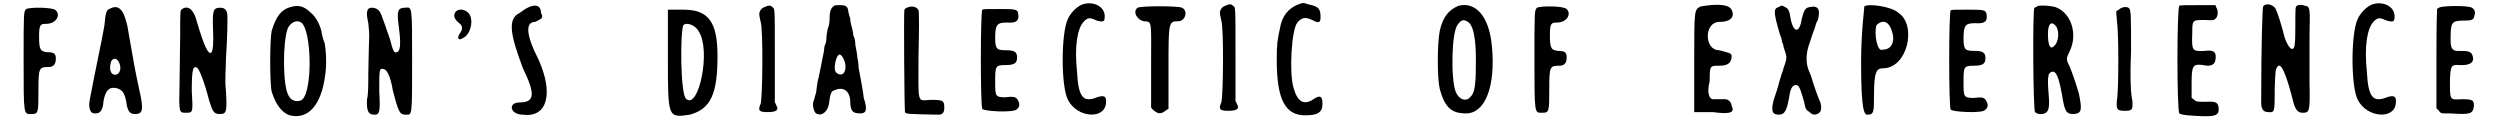
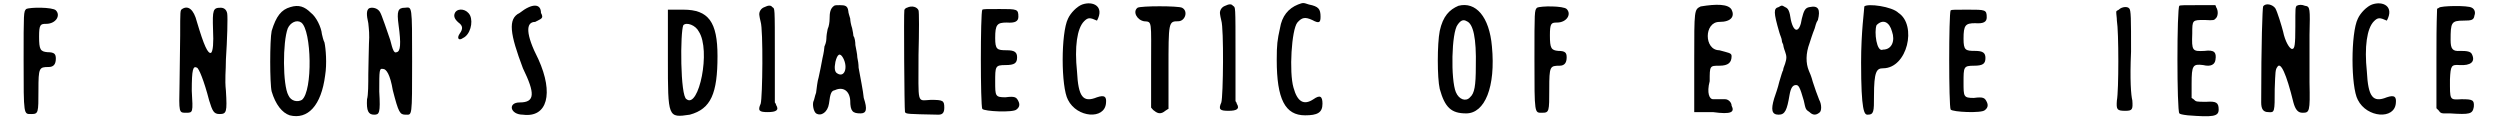
<svg xmlns="http://www.w3.org/2000/svg" xmlns:xlink="http://www.w3.org/1999/xlink" width="382px" height="19px" viewBox="0 0 3821 193" version="1.1">
  <defs>
    <path id="gl9480" d="M 11 7 C 7 11 7 12 7 87 C 7 173 7 170 19 170 C 30 170 30 168 30 133 C 30 98 31 97 46 97 C 54 97 57 92 57 84 C 57 77 55 74 44 74 C 33 73 31 70 31 50 C 31 31 33 30 42 30 C 57 30 65 17 57 9 C 52 4 17 4 11 7 z" fill="black" />
-     <path id="gl9793" d="M 39 9 C 35 10 33 16 32 29 C 32 33 29 47 27 58 C 19 97 10 142 9 148 C 6 163 9 172 18 171 C 25 171 29 166 30 152 C 33 135 39 129 51 132 C 59 135 62 138 65 151 C 67 167 70 172 79 172 C 91 172 93 166 85 132 C 80 109 76 88 67 35 C 61 9 53 1 39 9 M 53 90 C 59 99 56 111 48 111 C 41 111 38 102 42 90 C 45 85 50 85 53 90 z" fill="black" />
    <path id="gl2820" d="M 12 6 C 9 8 9 8 9 47 C 9 69 8 103 8 123 C 7 167 7 167 18 167 C 29 167 29 167 27 133 C 27 99 29 94 35 97 C 38 98 46 117 54 148 C 59 164 61 169 70 169 C 81 169 82 166 80 133 C 78 114 80 103 80 84 C 82 54 83 19 82 13 C 81 7 77 4 72 4 C 60 4 59 7 60 38 C 61 59 60 71 57 74 C 52 76 46 63 35 26 C 30 6 21 0 12 6 z" fill="black" />
    <path id="gl11318" d="M 41 10 C 27 14 19 24 12 47 C 9 61 9 129 12 141 C 18 161 28 174 40 178 C 68 185 89 163 95 116 C 98 98 96 74 94 65 C 92 61 91 56 90 52 C 89 41 81 25 73 19 C 63 9 54 6 41 10 M 58 34 C 74 46 76 140 59 154 C 52 158 42 156 38 147 C 29 131 29 64 37 43 C 41 34 51 29 58 34 z" fill="black" />
    <path id="gl12842" d="M 9 6 C 5 9 5 16 8 29 C 9 39 10 46 9 61 C 9 71 8 93 8 108 C 8 123 8 141 6 147 C 5 165 8 171 17 171 C 25 171 27 169 25 135 C 25 101 25 99 31 100 C 36 100 42 109 46 133 C 55 168 57 171 66 171 C 76 171 76 176 76 88 C 76 0 76 4 65 5 C 54 5 52 10 55 32 C 59 61 58 73 52 74 C 48 76 46 71 42 55 C 28 14 27 12 24 9 C 20 5 13 4 9 6 z" fill="black" />
    <path id="gl12845" d="M 8 10 C 5 15 6 20 13 26 C 20 31 20 36 15 43 C 10 50 13 55 20 50 C 31 45 36 26 31 15 C 26 5 13 3 8 10 z" fill="black" />
    <path id="gl12850" d="M 19 19 C 0 28 4 52 24 105 C 43 144 43 158 19 158 C 0 158 4 177 24 177 C 62 182 72 144 48 91 C 28 52 28 33 43 33 C 52 28 57 28 52 19 C 52 4 38 4 19 19 z" fill="black" />
    <path id="gl12851" d="M 9 86 C 9 177 9 177 43 172 C 76 163 86 139 86 81 C 86 28 72 9 33 9 C 24 9 19 9 9 9 C 9 33 9 62 9 86 M 57 43 C 76 72 57 163 38 148 C 28 144 28 43 33 33 C 38 28 52 33 57 43 z" fill="black" />
    <path id="gl12852" d="M 15 7 C 9 9 6 15 7 20 C 7 21 8 26 9 30 C 13 42 12 147 9 157 C 4 168 7 170 20 170 C 33 170 38 167 33 159 C 33 158 32 156 31 155 C 31 132 31 108 31 85 C 31 3 31 10 27 7 C 25 4 21 4 15 7 z" fill="black" />
    <path id="gl9475" d="M 37 6 C 31 10 30 17 30 26 C 30 31 29 38 27 42 C 26 46 25 53 25 57 C 25 62 23 67 22 69 C 22 71 21 79 19 87 C 17 97 15 109 13 117 C 11 123 10 134 9 141 C 7 146 6 153 5 154 C 3 159 5 170 9 173 C 17 178 27 171 29 158 C 31 141 33 138 38 137 C 51 131 61 138 62 153 C 62 170 66 173 78 173 C 87 173 89 167 83 149 C 82 138 78 119 75 102 C 75 97 74 90 73 86 C 73 81 71 73 70 67 C 70 62 69 55 67 53 C 67 51 66 46 65 41 C 63 35 62 29 62 26 C 61 22 59 17 59 14 C 58 6 54 5 46 5 C 42 5 38 5 37 6 M 51 87 C 59 102 53 118 42 111 C 38 109 37 103 39 93 C 42 81 46 78 51 87 z" fill="black" />
    <path id="gl2844" d="M 11 6 C 10 6 7 8 7 10 C 6 13 7 164 8 168 C 10 171 11 171 60 172 C 67 172 69 168 69 161 C 69 150 67 149 48 149 C 26 150 29 158 29 79 C 30 43 30 12 29 10 C 27 5 19 2 11 6 z" fill="black" />
-     <path id="gl9352" d="M 10 10 C 7 15 7 159 10 164 C 13 168 58 170 63 165 C 67 162 69 158 66 152 C 63 146 61 144 46 146 C 30 146 30 144 30 122 C 30 98 30 96 46 96 C 60 96 64 93 64 84 C 64 76 60 73 48 73 C 33 73 30 72 30 54 C 30 33 33 30 48 30 C 61 31 66 28 66 21 C 66 9 64 9 37 9 C 16 9 12 9 10 10 z" fill="black" />
-     <path id="gl12853" d="M 38 7 C 30 10 20 20 16 29 C 5 51 5 135 16 155 C 30 183 73 186 75 160 C 76 150 73 147 61 151 C 39 160 32 150 30 111 C 26 73 30 44 41 33 C 47 27 50 27 61 32 C 72 35 73 33 73 25 C 73 10 55 1 38 7 z" fill="black" />
+     <path id="gl12853" d="M 38 7 C 30 10 20 20 16 29 C 5 51 5 135 16 155 C 30 183 73 186 75 160 C 76 150 73 147 61 151 C 39 160 32 150 30 111 C 26 73 30 44 41 33 C 47 27 50 27 61 32 C 73 10 55 1 38 7 z" fill="black" />
    <path id="gl12860" d="M 9 11 C 1 17 8 30 19 32 C 32 33 30 30 30 102 C 30 123 30 144 30 166 C 32 168 33 170 35 171 C 41 176 46 176 52 171 C 54 170 56 168 57 168 C 57 147 57 126 57 107 C 57 33 57 32 72 32 C 83 32 88 16 78 11 C 72 8 14 8 9 11 z" fill="black" />
    <path id="gl12852" d="M 15 7 C 9 9 6 15 7 20 C 7 21 8 26 9 30 C 13 42 12 147 9 157 C 4 168 7 170 20 170 C 33 170 38 167 33 159 C 33 158 32 156 31 155 C 31 132 31 108 31 85 C 31 3 31 10 27 7 C 25 4 21 4 15 7 z" fill="black" />
    <path id="gl3082" d="M 40 6 C 25 12 15 24 12 43 C 8 61 7 68 7 92 C 7 153 20 178 51 178 C 70 178 78 174 78 160 C 78 148 74 146 64 153 C 49 163 39 157 33 135 C 26 111 30 45 39 34 C 46 26 51 25 62 30 C 73 36 75 34 75 25 C 75 13 72 9 57 6 C 48 3 48 3 40 6 z" fill="black" />
    <path id="gl10795" d="M 40 7 C 26 13 16 23 11 46 C 7 66 7 119 11 136 C 19 165 29 174 52 174 C 81 174 98 133 92 70 C 88 24 67 0 40 7 M 53 31 C 63 35 68 57 67 101 C 67 131 65 143 58 149 C 52 156 41 153 36 141 C 28 122 29 48 39 36 C 44 29 48 28 53 31 z" fill="black" />
    <path id="gl9480" d="M 11 7 C 7 11 7 12 7 87 C 7 173 7 170 19 170 C 30 170 30 168 30 133 C 30 98 31 97 46 97 C 54 97 57 92 57 84 C 57 77 55 74 44 74 C 33 73 31 70 31 50 C 31 31 33 30 42 30 C 57 30 65 17 57 9 C 52 4 17 4 11 7 z" fill="black" />
    <path id="gl12861" d="M 19 4 C 9 9 9 9 9 86 C 9 115 9 139 9 168 C 19 168 28 168 38 168 C 67 172 72 168 67 158 C 67 153 62 148 57 148 C 48 148 38 148 38 148 C 33 148 28 139 33 120 C 33 96 33 96 48 96 C 62 96 67 91 67 81 C 67 76 62 76 48 72 C 24 72 24 28 48 28 C 67 28 72 19 67 9 C 62 0 43 0 19 4 z" fill="black" />
    <path id="gl2860" d="M 14 6 C 6 8 6 14 15 45 C 16 49 19 55 19 58 C 19 60 20 62 21 64 C 21 65 22 70 24 75 C 25 78 26 81 26 84 C 26 88 25 90 24 94 C 22 99 21 102 21 104 C 20 105 18 112 15 122 C 13 131 9 142 7 148 C 2 165 3 173 14 173 C 24 173 27 166 31 142 C 33 131 36 127 41 127 C 45 127 47 130 53 151 C 56 165 56 165 62 169 C 67 174 72 174 77 170 C 81 168 81 157 77 150 C 73 140 71 134 67 122 C 65 114 62 107 61 105 C 56 93 56 78 62 62 C 64 56 66 49 70 39 C 71 36 72 30 75 26 C 79 10 76 3 62 6 C 55 7 53 12 50 24 C 47 45 38 48 33 26 C 31 12 29 8 24 6 C 19 3 19 3 14 6 z" fill="black" />
    <path id="gl12862" d="M 9 9 C 9 14 4 48 4 96 C 4 172 9 177 14 177 C 24 177 24 172 24 148 C 24 110 28 105 38 105 C 76 105 91 38 62 19 C 52 9 14 4 9 9 M 52 48 C 57 62 52 76 38 76 C 28 81 24 48 28 38 C 38 28 48 33 52 48 z" fill="black" />
    <path id="gl9352" d="M 10 10 C 7 15 7 159 10 164 C 13 168 58 170 63 165 C 67 162 69 158 66 152 C 63 146 61 144 46 146 C 30 146 30 144 30 122 C 30 98 30 96 46 96 C 60 96 64 93 64 84 C 64 76 60 73 48 73 C 33 73 30 72 30 54 C 30 33 33 30 48 30 C 61 31 66 28 66 21 C 66 9 64 9 37 9 C 16 9 12 9 10 10 z" fill="black" />
-     <path id="gl11299" d="M 15 6 C 13 7 10 9 9 9 C 6 11 7 169 10 171 C 13 174 19 175 25 173 C 31 170 33 165 31 142 C 30 132 30 121 30 120 C 30 119 31 116 31 113 C 33 109 37 107 40 109 C 44 111 48 122 52 145 C 56 171 59 174 70 174 C 83 173 83 167 78 142 C 71 119 68 111 64 101 C 58 89 58 88 64 76 C 76 51 67 19 44 9 C 38 6 22 5 15 6 M 42 37 C 48 44 47 62 40 68 C 34 75 30 68 30 50 C 30 34 35 29 42 37 z" fill="black" />
    <path id="gl3105" d="M 10 9 C 9 10 7 10 6 12 C 6 17 7 21 7 26 C 10 43 10 135 7 150 C 6 164 7 166 20 166 C 31 166 32 164 31 150 C 29 142 27 119 29 74 C 29 23 29 9 26 7 C 24 4 15 4 10 9 z" fill="black" />
    <path id="gl12863" d="M 12 8 C 8 10 8 172 12 175 C 13 176 16 177 25 178 C 64 181 73 180 73 169 C 73 158 69 156 54 157 C 38 157 38 157 34 153 C 33 152 32 152 31 151 C 31 144 31 136 31 129 C 31 100 33 98 49 100 C 61 103 67 99 68 92 C 70 80 66 76 51 78 C 32 79 31 78 32 51 C 32 30 32 30 51 30 C 66 31 66 30 68 28 C 72 25 73 16 69 10 C 69 9 68 8 68 7 C 58 7 50 7 40 7 C 20 7 13 7 12 8 z" fill="black" />
    <path id="gl9486" d="M 11 8 C 10 11 8 63 8 157 C 8 167 11 172 19 172 C 29 173 29 172 29 136 C 30 109 30 106 33 102 C 38 93 47 112 58 157 C 61 168 65 173 72 173 C 83 173 84 172 83 126 C 83 106 83 72 83 52 C 84 11 84 8 76 7 C 71 5 67 5 63 7 C 61 10 61 10 61 39 C 61 68 60 74 56 74 C 52 74 45 62 42 47 C 40 39 33 16 30 11 C 26 5 15 2 11 8 z" fill="black" />
    <path id="gl12853" d="M 38 7 C 30 10 20 20 16 29 C 5 51 5 135 16 155 C 30 183 73 186 75 160 C 76 150 73 147 61 151 C 39 160 32 150 30 111 C 26 73 30 44 41 33 C 47 27 50 27 61 32 C 72 35 73 33 73 25 C 73 10 55 1 38 7 z" fill="black" />
    <path id="gl12866" d="M 12 11 C 11 12 9 12 9 13 C 8 39 8 64 8 90 C 8 116 8 142 8 167 C 9 168 11 170 12 171 C 13 173 15 175 19 175 C 22 175 25 175 29 175 C 60 177 64 176 66 165 C 67 154 64 153 47 153 C 28 154 29 155 29 122 C 30 101 31 99 44 100 C 61 101 69 95 63 83 C 61 79 56 78 45 78 C 33 79 30 75 30 61 C 30 34 31 31 50 31 C 63 31 66 30 67 23 C 69 18 67 13 63 11 C 57 7 14 8 12 11 z" fill="black" />
  </defs>
  <use xlink:href="#gl9480" x="0" y="7" />
  <use xlink:href="#gl9793" x="101" y="5" />
  <use xlink:href="#gl2820" x="241" y="8" />
  <use xlink:href="#gl11318" x="380" y="1" />
  <use xlink:href="#gl12842" x="534" y="7" />
  <use xlink:href="#gl12845" x="669" y="9" />
  <use xlink:href="#gl12850" x="758" y="1" />
  <use xlink:href="#gl12851" x="998" y="6" />
  <use xlink:href="#gl12852" x="1142" y="4" />
  <use xlink:href="#gl9475" x="1228" y="3" />
  <use xlink:href="#gl2844" x="1367" y="6" />
  <use xlink:href="#gl9352" x="1485" y="5" />
  <use xlink:href="#gl12853" x="1612" y="0" />
  <use xlink:href="#gl12860" x="1727" y="1" />
  <use xlink:href="#gl12852" x="1857" y="2" />
  <use xlink:href="#gl3082" x="1945" y="1" />
  <use xlink:href="#gl10795" x="2194" y="2" />
  <use xlink:href="#gl9480" x="2345" y="5" />
  <use xlink:href="#gl12861" x="2591" y="6" />
  <use xlink:href="#gl2860" x="2717" y="5" />
  <use xlink:href="#gl12862" x="2855" y="1" />
  <use xlink:href="#gl9352" x="2988" y="6" />
  <use xlink:href="#gl11299" x="3119" y="3" />
  <use xlink:href="#gl3105" x="3249" y="6" />
  <use xlink:href="#gl12863" x="3341" y="1" />
  <use xlink:href="#gl9486" x="3472" y="2" />
  <use xlink:href="#gl12853" x="3614" y="0" />
  <use xlink:href="#gl12866" x="3744" y="1" />
</svg>